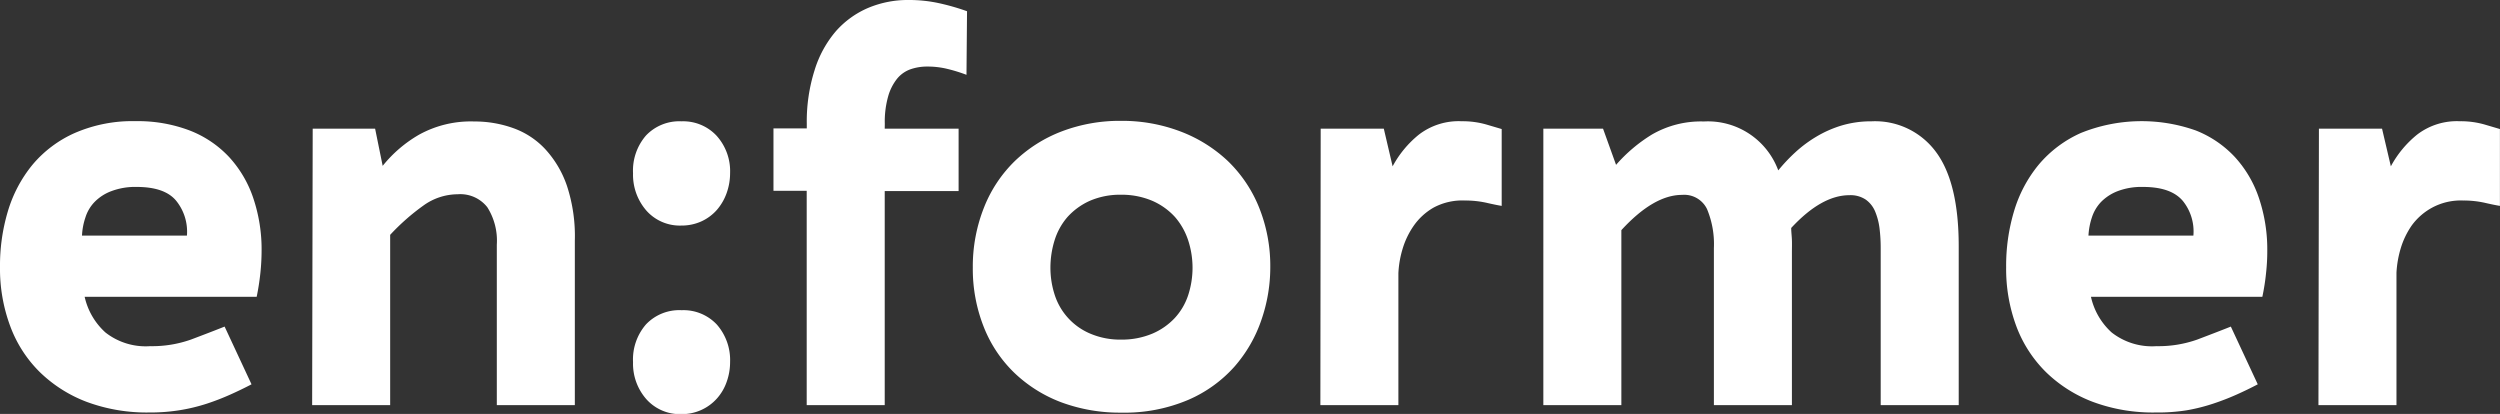
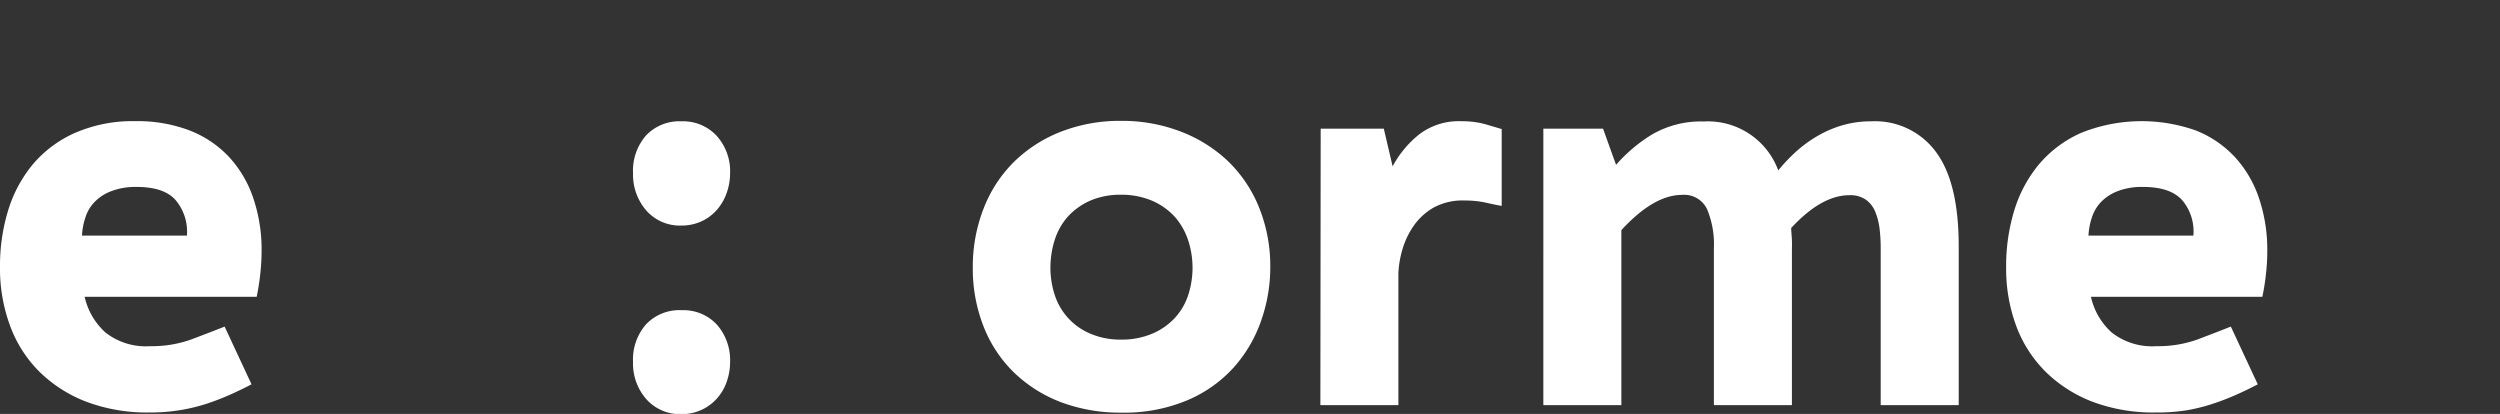
<svg xmlns="http://www.w3.org/2000/svg" id="Ebene_1" data-name="Ebene 1" viewBox="0 0 320.44 53.06">
  <rect x="0" y="0" width="320.44" height="53.06" fill="#333333" stroke="none" />
  <defs>
    <style>.cls-1{fill:#fff;}</style>
  </defs>
  <title>RWE_Enformer_logo_20191112</title>
  <path class="cls-1" d="M22,53.61a22.09,22.09,0,0,1-8-1.35,17.48,17.48,0,0,1-6-3.79,16.09,16.09,0,0,1-3.82-5.9A21.08,21.08,0,0,1,2.86,35a24.34,24.34,0,0,1,1-7.15,17.08,17.08,0,0,1,3.17-6,15,15,0,0,1,5.43-4.07,18.54,18.54,0,0,1,7.81-1.51,18.66,18.66,0,0,1,6.89,1.19,13.71,13.71,0,0,1,5.05,3.39,14.67,14.67,0,0,1,3.11,5.27,20.58,20.58,0,0,1,1.07,6.77,27.83,27.83,0,0,1-.16,2.89c-.11,1-.26,2-.47,3H13.71a8.71,8.71,0,0,0,2.67,4.58,8.36,8.36,0,0,0,5.73,1.75,14.91,14.91,0,0,0,5.21-.84c1.51-.57,2.95-1.12,4.33-1.67L35.1,50q-1.32.69-2.73,1.32c-.94.42-1.93.81-3,1.16A23,23,0,0,1,26,53.3,23.58,23.58,0,0,1,22,53.61ZM20.36,24.7a8.64,8.64,0,0,0-3.2.53A5.87,5.87,0,0,0,15,26.61a5,5,0,0,0-1.19,2,8.42,8.42,0,0,0-.44,2.33H26.82a6.29,6.29,0,0,0-1.35-4.43C24.49,25.29,22.78,24.7,20.36,24.7Z" transform="translate(-2.86 -0.74)" />
-   <path class="cls-1" d="M42.94,17.23h8L51.91,22a16.6,16.6,0,0,1,4.67-4,13.69,13.69,0,0,1,7.06-1.69,14.61,14.61,0,0,1,5,.85,10.38,10.38,0,0,1,4.11,2.7,13.27,13.27,0,0,1,2.79,4.73,20.7,20.7,0,0,1,1,7V52.67h-10V32.1a8,8,0,0,0-1.22-4.8,4.39,4.39,0,0,0-3.79-1.66,7.55,7.55,0,0,0-4.39,1.44,28.19,28.19,0,0,0-4.27,3.76V52.67h-10Z" transform="translate(-2.86 -0.74)" />
  <path class="cls-1" d="M90.23,16.29a5.85,5.85,0,0,1,4.48,1.85,6.77,6.77,0,0,1,1.73,4.8A7.54,7.54,0,0,1,96,25.48a6.72,6.72,0,0,1-1.25,2.16,5.92,5.92,0,0,1-2,1.48,6.08,6.08,0,0,1-2.54.53,5.72,5.72,0,0,1-4.52-1.94A7,7,0,0,1,84,22.94a6.86,6.86,0,0,1,1.66-4.83A5.88,5.88,0,0,1,90.23,16.29Zm0,24.21a5.85,5.85,0,0,1,4.52,1.85,6.89,6.89,0,0,1,1.69,4.8A7.5,7.5,0,0,1,96,49.69a6.28,6.28,0,0,1-1.25,2.13,6,6,0,0,1-4.52,2,5.76,5.76,0,0,1-4.52-1.91A6.9,6.9,0,0,1,84,47.15a6.86,6.86,0,0,1,1.66-4.83A5.88,5.88,0,0,1,90.23,40.5Z" transform="translate(-2.86 -0.74)" />
-   <path class="cls-1" d="M116.26,17.23h9.47v8h-9.47V52.67h-10V25.2H102v-8h4.27v-.62a21.75,21.75,0,0,1,1-6.84,14,14,0,0,1,2.73-5,11.58,11.58,0,0,1,4.17-3,13.12,13.12,0,0,1,5.23-1,17.91,17.91,0,0,1,3.64.37,28.86,28.86,0,0,1,3.77,1.07l-.07,8.15a20.26,20.26,0,0,0-2.54-.78,10.84,10.84,0,0,0-2.48-.28,6.51,6.51,0,0,0-2.13.34,3.91,3.91,0,0,0-1.72,1.19,6.4,6.4,0,0,0-1.16,2.26,11.88,11.88,0,0,0-.44,3.55Z" transform="translate(-2.86 -0.74)" />
  <path class="cls-1" d="M146.55,16.23a21,21,0,0,1,7.59,1.35,18.28,18.28,0,0,1,6.09,3.79,17.13,17.13,0,0,1,4,5.93A20.06,20.06,0,0,1,165.68,35a20.61,20.61,0,0,1-1.13,6.72,17.71,17.71,0,0,1-3.45,6A16.88,16.88,0,0,1,155.15,52a20.85,20.85,0,0,1-8.6,1.63,21.54,21.54,0,0,1-7.62-1.31,17.75,17.75,0,0,1-6-3.74A16.62,16.62,0,0,1,129,42.76,20.22,20.22,0,0,1,127.55,35,20.44,20.44,0,0,1,129,27.3a17,17,0,0,1,3.95-5.93,17.87,17.87,0,0,1,6-3.79A20.9,20.9,0,0,1,146.55,16.23Zm0,9.47a9.74,9.74,0,0,0-4,.78,8.6,8.6,0,0,0-2.86,2.07,8.3,8.3,0,0,0-1.66,3,11.8,11.8,0,0,0-.53,3.51,11.22,11.22,0,0,0,.53,3.42,8.07,8.07,0,0,0,4.52,5,9.74,9.74,0,0,0,4,.79,10.09,10.09,0,0,0,4-.76,8.49,8.49,0,0,0,2.88-2,8,8,0,0,0,1.73-2.95,11.31,11.31,0,0,0,0-7,8.68,8.68,0,0,0-1.69-3,8.53,8.53,0,0,0-2.89-2.07A10,10,0,0,0,146.55,25.7Z" transform="translate(-2.86 -0.74)" />
  <path class="cls-1" d="M172.14,17.23h8.09l1.13,4.83A13.33,13.33,0,0,1,184.72,18a8.37,8.37,0,0,1,5.49-1.72,11.09,11.09,0,0,1,3.13.41l2,.59v9.85c-.5-.08-1.18-.22-2-.41a12.63,12.63,0,0,0-2.73-.28,7.75,7.75,0,0,0-4,.91,7.88,7.88,0,0,0-2.54,2.32,10.34,10.34,0,0,0-1.44,3,12.77,12.77,0,0,0-.53,3.08V52.67h-10Z" transform="translate(-2.86 -0.74)" />
  <path class="cls-1" d="M200.68,17.23h7.65L210,21.87A19.87,19.87,0,0,1,214.57,18a12.53,12.53,0,0,1,6.68-1.69,9.61,9.61,0,0,1,9.54,6.27A22,22,0,0,1,233,20.24a16.28,16.28,0,0,1,2.7-2,14.51,14.51,0,0,1,3.23-1.42,13.26,13.26,0,0,1,3.82-.53A9.68,9.68,0,0,1,251,20.21q2.93,3.93,2.92,12.14V52.67h-10V32.54a20.77,20.77,0,0,0-.15-2.54,8.28,8.28,0,0,0-.57-2.17,3.54,3.54,0,0,0-1.19-1.5,3.49,3.49,0,0,0-2.1-.57q-3.57,0-7.46,4.2c0,.51.07,1,.09,1.54s0,1.08,0,1.66V52.67h-10V32.54a11.66,11.66,0,0,0-.88-5,3.24,3.24,0,0,0-3.2-1.82q-3.63,0-7.78,4.52V52.67h-10Z" transform="translate(-2.86 -0.74)" />
  <path class="cls-1" d="M279.14,53.61a22.07,22.07,0,0,1-8-1.35,17.48,17.48,0,0,1-6-3.79,16.24,16.24,0,0,1-3.83-5.9A21.08,21.08,0,0,1,260,35a24.34,24.34,0,0,1,1-7.15,16.92,16.92,0,0,1,3.17-6,15.05,15.05,0,0,1,5.42-4.07,20.79,20.79,0,0,1,14.71-.32,13.71,13.71,0,0,1,5,3.39,14.65,14.65,0,0,1,3.1,5.27,20.58,20.58,0,0,1,1.07,6.77,25.32,25.32,0,0,1-.16,2.89c-.1,1-.26,2-.47,3H270.87a8.7,8.7,0,0,0,2.66,4.58,8.39,8.39,0,0,0,5.74,1.75,14.91,14.91,0,0,0,5.21-.84c1.5-.57,2.94-1.12,4.32-1.67L292.25,50c-.87.46-1.78.9-2.72,1.32s-1.94.81-3,1.16a23.32,23.32,0,0,1-3.39.85A23.62,23.62,0,0,1,279.14,53.61ZM277.51,24.7a8.58,8.58,0,0,0-3.19.53,6,6,0,0,0-2.14,1.38,5.16,5.16,0,0,0-1.19,2,8.81,8.81,0,0,0-.44,2.33H284a6.23,6.23,0,0,0-1.34-4.43C281.64,25.29,279.94,24.7,277.51,24.7Z" transform="translate(-2.86 -0.74)" />
-   <path class="cls-1" d="M300.09,17.23h8.09l1.13,4.83A13.33,13.33,0,0,1,312.67,18a8.37,8.37,0,0,1,5.49-1.72,11.09,11.09,0,0,1,3.13.41l2,.59v9.85c-.5-.08-1.18-.22-2-.41a12.57,12.57,0,0,0-2.73-.28,7.75,7.75,0,0,0-3.95.91A7.88,7.88,0,0,0,312,29.62a10.34,10.34,0,0,0-1.44,3,13.27,13.27,0,0,0-.53,3.08V52.67h-10Z" transform="translate(-2.86 -0.74)" />
</svg>